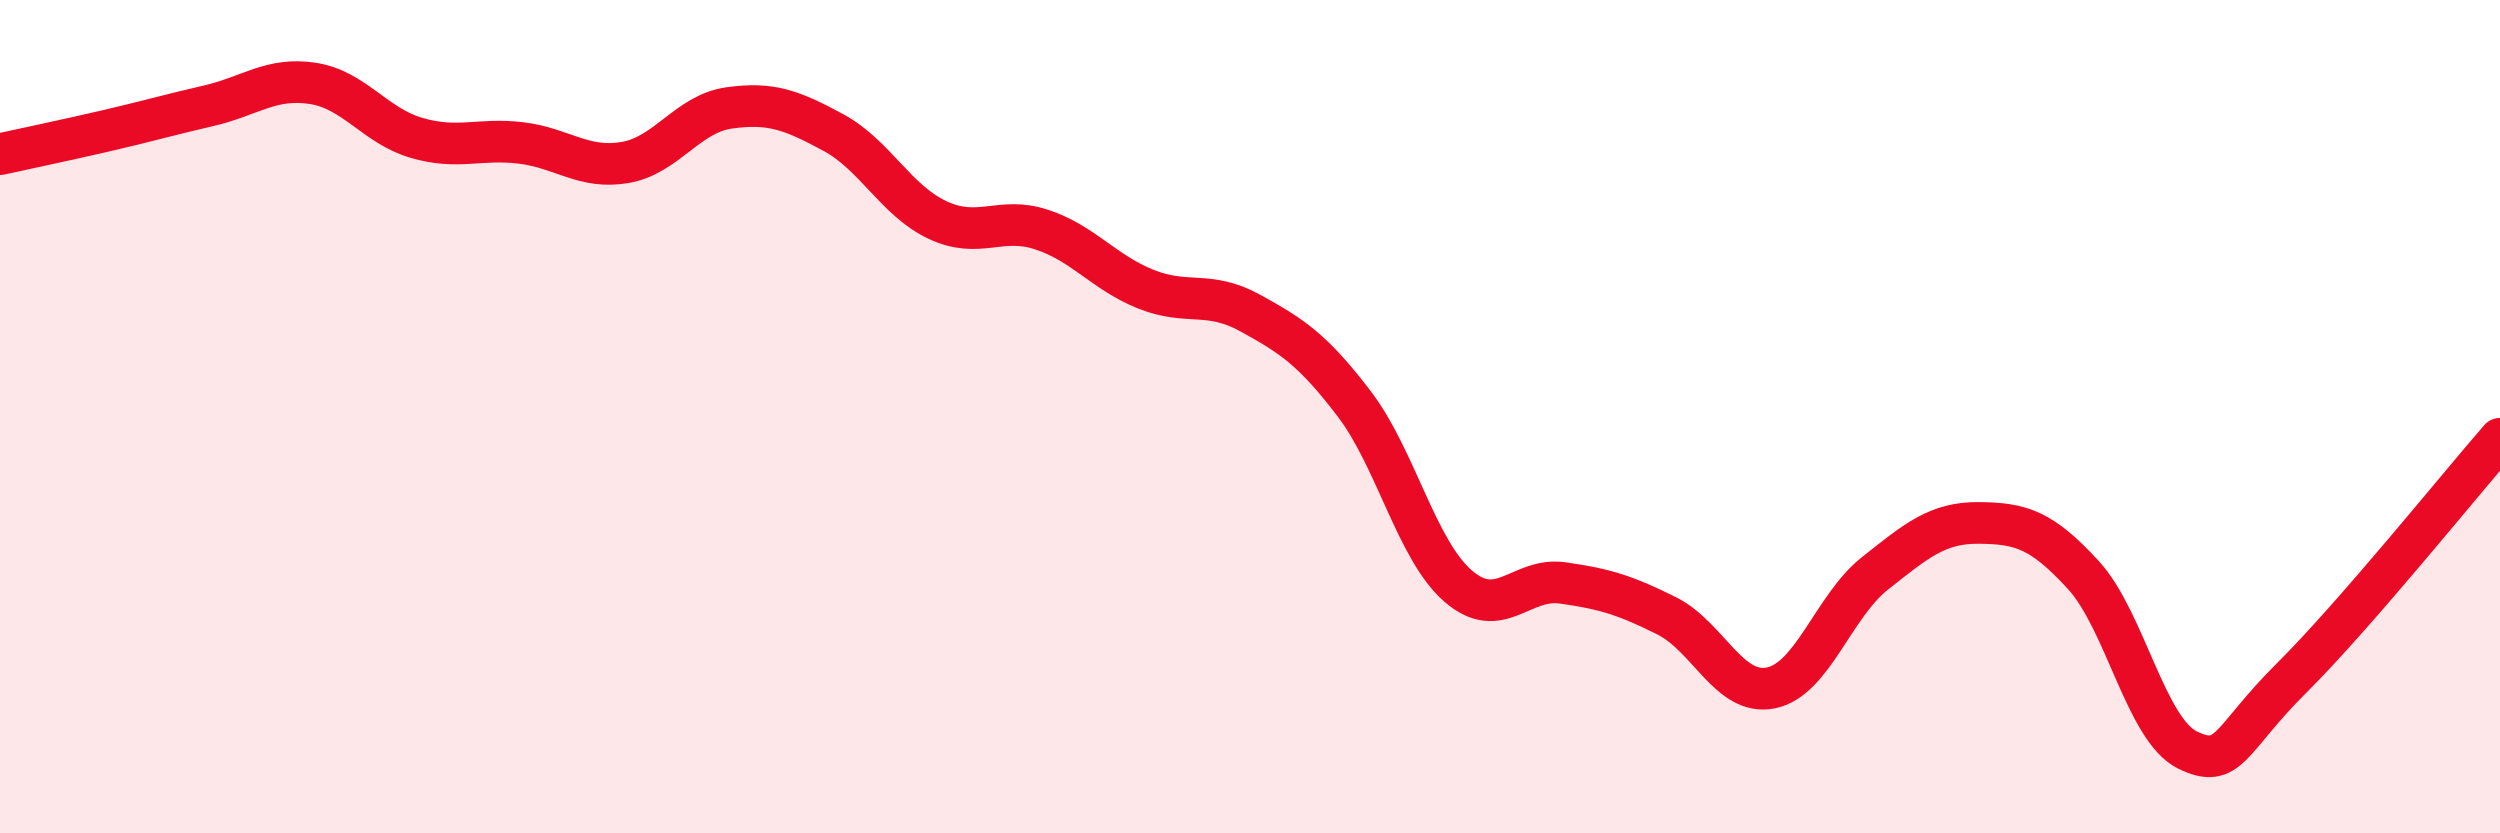
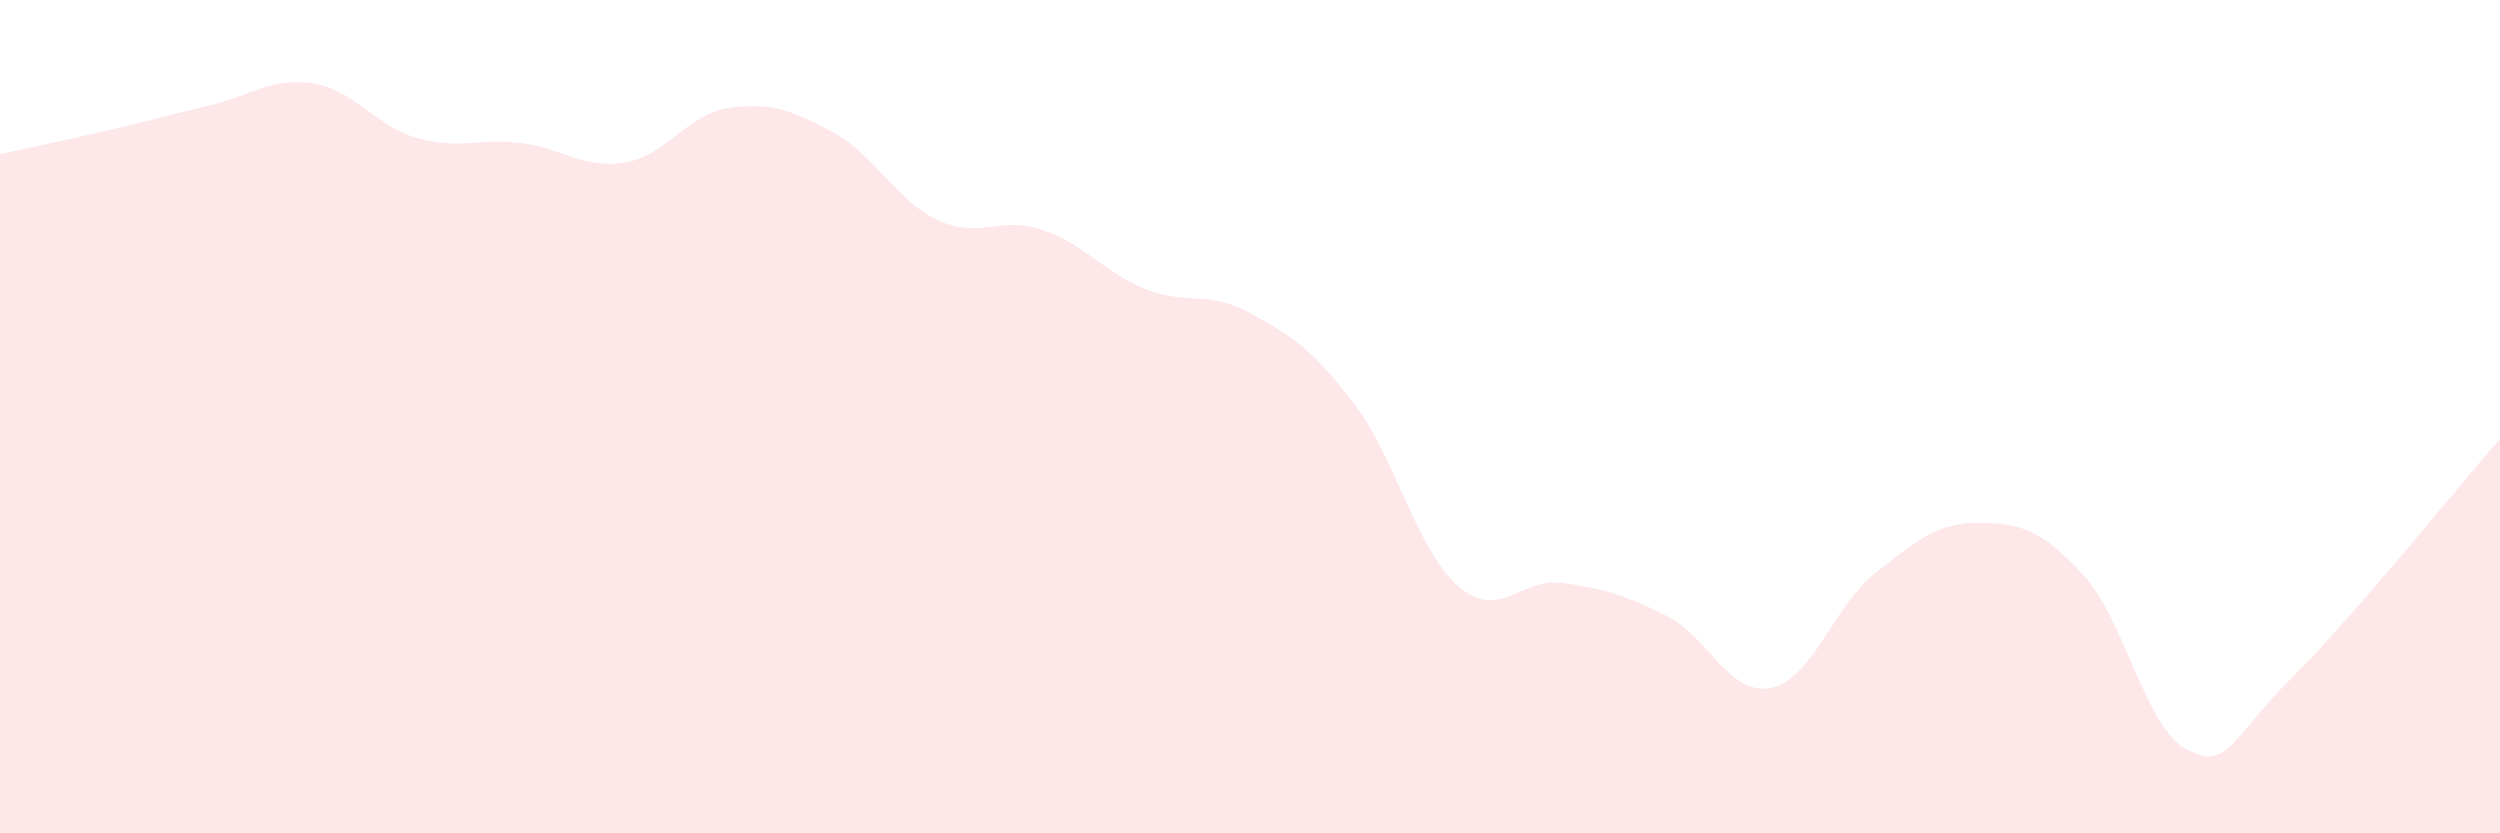
<svg xmlns="http://www.w3.org/2000/svg" width="60" height="20" viewBox="0 0 60 20">
  <path d="M 0,3.7 C 0.5,3.59 1.5,3.38 2.5,3.15 C 3.5,2.92 4,2.77 5,2.54 C 6,2.31 6.5,1.85 7.5,2 C 8.5,2.15 9,3.02 10,3.31 C 11,3.6 11.5,3.31 12.5,3.43 C 13.5,3.55 14,4.07 15,3.9 C 16,3.73 16.5,2.73 17.5,2.59 C 18.5,2.45 19,2.64 20,3.18 C 21,3.72 21.5,4.81 22.5,5.28 C 23.5,5.75 24,5.18 25,5.51 C 26,5.84 26.5,6.54 27.5,6.94 C 28.5,7.34 29,6.96 30,7.51 C 31,8.06 31.5,8.38 32.5,9.69 C 33.5,11 34,13.21 35,14.07 C 36,14.93 36.5,13.85 37.5,13.99 C 38.5,14.13 39,14.28 40,14.78 C 41,15.28 41.5,16.71 42.5,16.51 C 43.5,16.31 44,14.55 45,13.76 C 46,12.97 46.5,12.54 47.5,12.55 C 48.5,12.56 49,12.71 50,13.8 C 51,14.89 51.5,17.51 52.5,18 C 53.5,18.49 53.5,17.76 55,16.27 C 56.5,14.78 59,11.68 60,10.53L60 20L0 20Z" fill="#EB0A25" opacity="0.1" stroke-linecap="round" stroke-linejoin="round" />
-   <path d="M 0,3.7 C 0.5,3.59 1.5,3.38 2.5,3.15 C 3.5,2.92 4,2.77 5,2.54 C 6,2.31 6.5,1.85 7.5,2 C 8.5,2.15 9,3.02 10,3.31 C 11,3.6 11.5,3.31 12.5,3.43 C 13.5,3.55 14,4.07 15,3.9 C 16,3.73 16.5,2.73 17.5,2.59 C 18.5,2.45 19,2.64 20,3.18 C 21,3.72 21.5,4.81 22.5,5.28 C 23.5,5.75 24,5.18 25,5.51 C 26,5.84 26.5,6.54 27.5,6.94 C 28.5,7.34 29,6.96 30,7.51 C 31,8.06 31.5,8.38 32.5,9.69 C 33.5,11 34,13.21 35,14.07 C 36,14.93 36.5,13.85 37.5,13.99 C 38.5,14.13 39,14.28 40,14.78 C 41,15.28 41.5,16.71 42.5,16.51 C 43.5,16.31 44,14.55 45,13.76 C 46,12.97 46.5,12.54 47.5,12.55 C 48.5,12.56 49,12.71 50,13.8 C 51,14.89 51.5,17.51 52.5,18 C 53.5,18.49 53.5,17.76 55,16.27 C 56.5,14.78 59,11.68 60,10.53" stroke="#EB0A25" stroke-width="1" fill="none" stroke-linecap="round" stroke-linejoin="round" />
</svg>